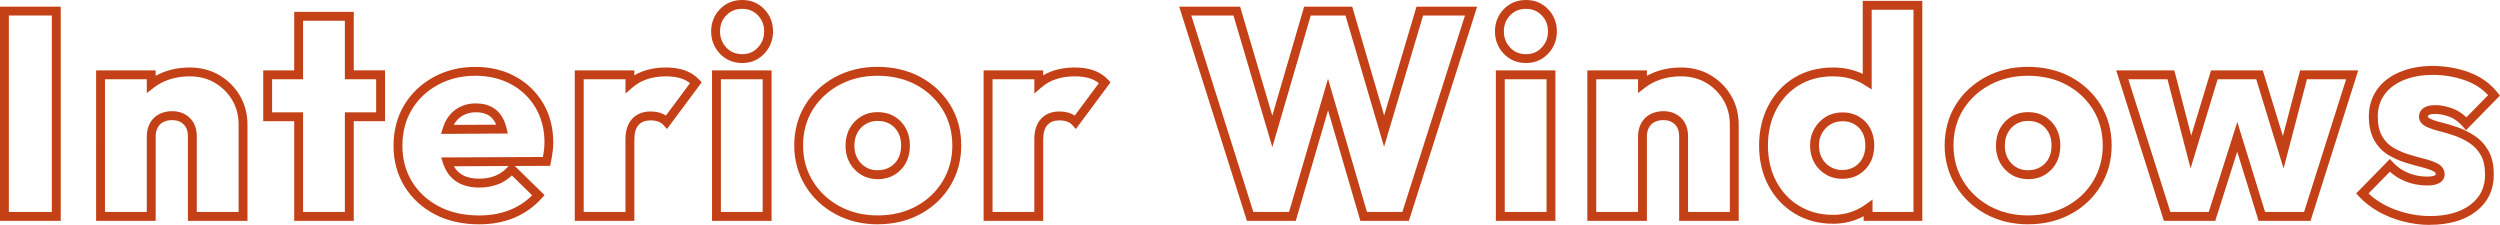
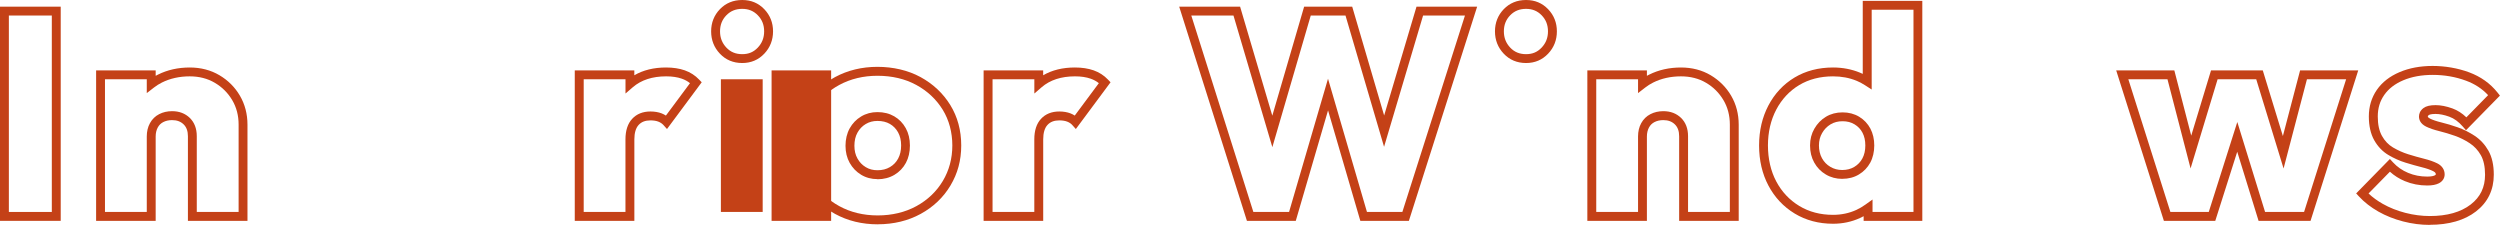
<svg xmlns="http://www.w3.org/2000/svg" id="_レイヤー_2" data-name="レイヤー 2" viewBox="0 0 648.96 58.38">
  <defs>
    <style>
      .cls-1 {
        fill: #c44117;
      }
    </style>
  </defs>
  <g id="_スライド_1" data-name="スライド 1">
    <g>
      <path class="cls-1" d="M15.76,57.33H0V1.73h15.76v55.6ZM2.3,55.02h11.15V4.03H2.3v50.99Z" />
      <path class="cls-1" d="M64.24,57.33h-15.46v-21.97c0-1.34-.37-2.35-1.12-3.08-.76-.74-1.74-1.1-2.99-1.1-.86,0-1.63.17-2.29.51-.62.32-1.09.78-1.43,1.41-.35.65-.54,1.44-.54,2.34v21.9h-15.46V18.27h15.46v1.41c.19-.11.39-.21.59-.31,2.46-1.23,5.23-1.85,8.26-1.85,2.85,0,5.44.67,7.69,2h0c2.24,1.32,4.04,3.12,5.33,5.33,1.3,2.23,1.96,4.75,1.96,7.5v24.98ZM51.09,55.02h10.85v-22.68c0-2.34-.55-4.47-1.65-6.33-1.1-1.87-2.62-3.39-4.52-4.51-1.89-1.12-4.08-1.68-6.52-1.68-2.66,0-5.09.54-7.23,1.61-.73.37-1.43.8-2.06,1.3l-1.86,1.44v-3.6h-10.85v34.45h10.85v-19.59c0-1.29.27-2.45.82-3.45.56-1.03,1.37-1.82,2.4-2.35.99-.51,2.12-.77,3.35-.77,1.86,0,3.4.59,4.6,1.75,1.2,1.17,1.81,2.77,1.81,4.73v19.67Z" />
-       <path class="cls-1" d="M91.83,57.33h-15.46v-25.86h-8.04v-13.2h8.04V3.08h15.46v15.18h8.12v13.2h-8.12v25.86ZM78.67,55.02h10.85v-25.86h8.12v-8.59h-8.12V5.39h-10.85v15.18h-8.04v8.59h8.04v25.86Z" />
-       <path class="cls-1" d="M124.35,58.23c-4.33,0-8.2-.88-11.51-2.61-3.33-1.74-5.97-4.19-7.85-7.26-1.88-3.07-2.84-6.61-2.84-10.52s.93-7.5,2.76-10.55c1.83-3.04,4.39-5.49,7.61-7.26,3.21-1.77,6.87-2.66,10.85-2.66s7.4.84,10.44,2.51h0c3.05,1.67,5.48,4.02,7.21,6.97,1.73,2.95,2.6,6.37,2.6,10.17,0,.74-.05,1.54-.16,2.36-.1.81-.26,1.73-.46,2.75l-.18.92-9.18.04,7.72,7.56-.74.82c-2.01,2.22-4.41,3.93-7.14,5.06-2.71,1.13-5.78,1.7-9.13,1.7ZM123.37,19.67c-3.59,0-6.87.8-9.74,2.38-2.86,1.57-5.13,3.73-6.74,6.42-1.61,2.69-2.43,5.84-2.43,9.37s.84,6.61,2.5,9.32c1.66,2.71,4,4.87,6.96,6.42,2.98,1.56,6.49,2.35,10.44,2.35,3.04,0,5.81-.51,8.24-1.53,2.07-.86,3.93-2.1,5.55-3.68l-5.27-5.16c-1.01.95-2.13,1.68-3.34,2.18-1.54.63-3.28.95-5.17.95-2.09,0-3.9-.42-5.37-1.24-1.51-.84-2.68-2.11-3.48-3.78-.2-.41-.37-.85-.52-1.3l-.48-1.5,26.42-.12c.11-.6.2-1.16.26-1.67.09-.72.14-1.42.14-2.07,0-3.38-.77-6.41-2.29-9-1.51-2.58-3.64-4.64-6.32-6.11h0c-2.7-1.48-5.84-2.23-9.33-2.23ZM117.82,43.16c.57,1,1.32,1.75,2.27,2.28,1.12.63,2.55.94,4.25.94,1.6,0,3.04-.26,4.3-.78,1.23-.51,2.35-1.33,3.33-2.44l.06-.07-14.21.07ZM114.49,34.75l.47-1.51c.14-.44.28-.83.43-1.17.74-1.68,1.84-2.99,3.26-3.89h0c1.41-.89,3.05-1.34,4.86-1.34s3.37.4,4.61,1.2c1.25.8,2.21,2.01,2.85,3.58.19.46.35.97.51,1.62l.35,1.42-17.34.1ZM119.89,30.12h0c-.88.56-1.57,1.31-2.1,2.3l11.01-.06c-.46-1.08-1.09-1.86-1.91-2.39-.86-.55-1.99-.83-3.36-.83s-2.58.32-3.63.99Z" />
      <path class="cls-1" d="M164.66,57.33h-15.46V18.27h15.46v1.27c2.29-1.34,5.05-2.02,8.24-2.02,1.83,0,3.46.25,4.86.74,1.44.51,2.7,1.32,3.72,2.4l.67.7-9.01,12.13-.94-1.05c-.33-.36-.76-.65-1.29-.86-.56-.22-1.26-.33-2.06-.33-1.33,0-2.33.38-3.06,1.17-.74.8-1.12,2.07-1.12,3.76v21.15ZM151.51,55.02h10.85v-18.84c0-2.29.58-4.09,1.74-5.33,1.17-1.27,2.77-1.91,4.75-1.91,1.09,0,2.06.17,2.9.49.4.16.77.35,1.11.57l6.25-8.41c-.62-.5-1.33-.89-2.11-1.16-1.15-.41-2.52-.61-4.09-.61-3.56,0-6.47.95-8.64,2.82l-1.9,1.64v-3.71h-10.85v34.45Z" />
      <path class="cls-1" d="M192.67,16.36c-2.33,0-4.28-.82-5.8-2.43-1.51-1.59-2.27-3.54-2.27-5.79s.77-4.19,2.28-5.76c1.52-1.58,3.47-2.38,5.79-2.38s4.19.8,5.72,2.38c1.51,1.57,2.28,3.51,2.28,5.76s-.76,4.2-2.27,5.79c-1.52,1.61-3.45,2.43-5.72,2.43ZM192.67,2.3c-1.69,0-3.04.55-4.13,1.68-1.1,1.14-1.63,2.5-1.63,4.16s.54,3.04,1.64,4.21c1.08,1.15,2.43,1.71,4.12,1.71s2.96-.56,4.05-1.71c1.1-1.17,1.64-2.54,1.64-4.21s-.53-3.02-1.63-4.16c-1.09-1.13-2.41-1.68-4.06-1.68Z" />
-       <path class="cls-1" d="M200.29,57.33h-15.46V18.27h15.46v39.06ZM187.13,55.02h10.85V20.57h-10.85v34.45Z" />
+       <path class="cls-1" d="M200.29,57.33V18.27h15.46v39.06ZM187.13,55.02h10.85V20.57h-10.85v34.45Z" />
      <path class="cls-1" d="M227.85,58.23c-4.09,0-7.81-.91-11.08-2.7-3.27-1.79-5.88-4.27-7.76-7.37-1.88-3.1-2.84-6.6-2.84-10.41s.96-7.44,2.84-10.49c1.88-3.04,4.49-5.48,7.76-7.25,3.26-1.76,6.96-2.66,11-2.66s7.95.89,11.19,2.66h0c3.25,1.77,5.84,4.21,7.72,7.25,1.88,3.05,2.84,6.58,2.84,10.49s-.94,7.3-2.79,10.4c-1.85,3.1-4.45,5.58-7.73,7.37-3.27,1.79-7.02,2.7-11.15,2.7ZM227.77,19.67c-3.65,0-6.98.8-9.9,2.38-2.91,1.58-5.23,3.74-6.9,6.43-1.66,2.68-2.5,5.8-2.5,9.28s.84,6.48,2.5,9.21c1.66,2.74,3.98,4.94,6.9,6.54,2.92,1.6,6.28,2.41,9.97,2.41s7.12-.81,10.04-2.41c2.91-1.59,5.22-3.79,6.86-6.53,1.64-2.74,2.47-5.84,2.47-9.22s-.84-6.59-2.5-9.28c-1.66-2.69-3.97-4.86-6.86-6.43-2.9-1.58-6.29-2.38-10.08-2.38ZM227.77,46.5c-1.56,0-2.99-.38-4.24-1.14-1.24-.75-2.24-1.79-2.97-3.09-.72-1.29-1.08-2.78-1.08-4.43s.36-3.21,1.08-4.51c.72-1.3,1.72-2.34,2.97-3.09,1.26-.76,2.68-1.14,4.24-1.14,1.65,0,3.12.37,4.37,1.1,1.25.73,2.26,1.76,2.98,3.07.72,1.3,1.08,2.81,1.08,4.51s-.35,3.2-1.04,4.49h0c-.7,1.31-1.71,2.36-2.99,3.12-1.28.75-2.76,1.14-4.42,1.14ZM227.77,31.39c-1.15,0-2.15.27-3.05.81-.91.55-1.61,1.28-2.14,2.24-.53.95-.79,2.09-.79,3.39s.26,2.35.79,3.31c.53.96,1.23,1.69,2.14,2.24.9.55,1.9.81,3.05.81,1.26,0,2.32-.27,3.25-.82.93-.55,1.62-1.27,2.13-2.22h0c.51-.95.77-2.1.77-3.4s-.27-2.44-.79-3.39c-.53-.95-1.23-1.67-2.13-2.19-.89-.52-1.98-.78-3.22-.78Z" />
      <path class="cls-1" d="M270.79,57.33h-15.46V18.27h15.46v1.27c2.29-1.34,5.05-2.02,8.24-2.02,1.83,0,3.46.25,4.86.74,1.44.51,2.7,1.32,3.72,2.4l.67.7-9.01,12.13-.94-1.05c-.33-.37-.76-.65-1.29-.86-.56-.22-1.26-.33-2.06-.33-1.33,0-2.33.38-3.06,1.17-.74.8-1.12,2.07-1.12,3.76v21.15ZM257.64,55.02h10.85v-18.84c0-2.29.58-4.09,1.74-5.33,1.17-1.27,2.77-1.91,4.75-1.91,1.09,0,2.06.17,2.9.49.4.16.77.35,1.11.57l6.25-8.41c-.62-.5-1.33-.89-2.11-1.16-1.15-.41-2.52-.61-4.09-.61-3.56,0-6.47.95-8.64,2.82l-1.9,1.64v-3.71h-10.85v34.45Z" />
      <path class="cls-1" d="M365.72,57.33h-12.6l-8.38-28.68-8.38,28.68h-12.68L306.1,1.73h15.81l8.36,28.3,8.26-28.3h12.48l8.29,28.25,8.4-28.25h15.74l-17.72,55.6ZM354.84,55.02h9.19l16.25-50.99h-10.87l-10.13,34.08-10.01-34.08h-9.02l-9.97,34.17-10.09-34.17h-10.95l16.11,50.99h9.27l10.11-34.59,10.11,34.59Z" />
      <path class="cls-1" d="M396.14,16.36c-2.33,0-4.28-.82-5.8-2.43-1.51-1.59-2.27-3.54-2.27-5.79s.77-4.19,2.28-5.76c1.52-1.58,3.47-2.38,5.79-2.38s4.19.8,5.72,2.38c1.51,1.57,2.28,3.51,2.28,5.76s-.76,4.2-2.27,5.79c-1.52,1.61-3.45,2.43-5.72,2.43ZM396.14,2.3c-1.69,0-3.04.55-4.13,1.68-1.1,1.14-1.63,2.5-1.63,4.16s.54,3.04,1.64,4.21c1.08,1.15,2.43,1.71,4.12,1.71s2.96-.56,4.05-1.71c1.1-1.17,1.64-2.54,1.64-4.21s-.53-3.02-1.63-4.16c-1.09-1.13-2.41-1.68-4.06-1.68Z" />
-       <path class="cls-1" d="M403.76,57.33h-15.46V18.27h15.46v39.06ZM390.61,55.02h10.85V20.57h-10.85v34.45Z" />
      <path class="cls-1" d="M451.34,57.33h-15.46v-21.97c0-1.34-.37-2.35-1.12-3.08-.76-.74-1.74-1.1-2.99-1.1-.86,0-1.63.17-2.29.51-.62.32-1.09.78-1.43,1.41-.35.65-.54,1.44-.54,2.34v21.9h-15.46V18.27h15.46v1.41c.19-.11.39-.21.59-.31,2.46-1.23,5.23-1.85,8.26-1.85,2.85,0,5.44.67,7.69,2h0c2.24,1.33,4.04,3.12,5.33,5.33,1.3,2.23,1.96,4.75,1.96,7.5v24.98ZM438.19,55.02h10.85v-22.68c0-2.34-.55-4.47-1.65-6.33-1.1-1.87-2.61-3.39-4.51-4.51h0c-1.89-1.12-4.08-1.68-6.52-1.68-2.66,0-5.09.54-7.23,1.61-.73.37-1.43.8-2.06,1.3l-1.86,1.44v-3.6h-10.85v34.45h10.85v-19.59c0-1.29.27-2.45.82-3.45.56-1.03,1.37-1.82,2.4-2.35.99-.51,2.12-.77,3.35-.77,1.86,0,3.4.59,4.6,1.75,1.2,1.17,1.81,2.77,1.81,4.73v19.67Z" />
      <path class="cls-1" d="M475.82,58.08c-3.7,0-7.05-.89-9.95-2.65-2.9-1.76-5.19-4.19-6.81-7.25-1.61-3.03-2.43-6.54-2.43-10.42s.82-7.32,2.42-10.38c1.62-3.08,3.9-5.52,6.78-7.25,2.88-1.73,6.24-2.61,9.99-2.61,2.49,0,4.84.45,6.98,1.33.25.1.49.21.74.33V.23h15.46v57.1h-15.23v-1.21c-.3.16-.61.32-.92.46-2.15.99-4.51,1.5-7.02,1.5ZM475.82,19.82c-3.33,0-6.29.77-8.8,2.28-2.51,1.51-4.5,3.65-5.93,6.35-1.43,2.73-2.16,5.86-2.16,9.31s.73,6.65,2.16,9.34c1.42,2.68,3.43,4.82,5.97,6.36,2.54,1.54,5.48,2.31,8.76,2.31,2.17,0,4.21-.43,6.06-1.28.83-.38,1.6-.84,2.37-1.39l1.83-1.31v3.23h10.63V2.53h-10.85v20.71l-1.77-1.14c-.73-.47-1.43-.84-2.15-1.13-1.86-.77-3.91-1.15-6.1-1.15ZM478.22,46.43c-1.56,0-3-.38-4.27-1.14-1.28-.75-2.29-1.8-3.01-3.1-.72-1.29-1.08-2.78-1.08-4.43s.38-3.07,1.13-4.37c.74-1.29,1.75-2.33,2.99-3.08,1.26-.76,2.71-1.14,4.32-1.14s3.06.38,4.32,1.14c1.25.76,2.23,1.8,2.91,3.08.66,1.27,1,2.74,1,4.37s-.35,3.19-1.04,4.46c-.7,1.28-1.68,2.31-2.93,3.06h0c-1.25.76-2.71,1.14-4.32,1.14ZM478.3,31.47c-1.2,0-2.22.27-3.12.81-.92.56-1.63,1.29-2.19,2.26-.55.96-.82,2.01-.82,3.22s.26,2.35.79,3.31c.53.96,1.24,1.69,2.17,2.24.93.55,1.94.82,3.1.82s2.22-.27,3.12-.81h0c.91-.55,1.6-1.27,2.1-2.2.5-.93.76-2.05.76-3.36s-.25-2.37-.73-3.3c-.48-.92-1.15-1.63-2.06-2.18-.9-.55-1.93-.81-3.12-.81Z" />
-       <path class="cls-1" d="M526.48,58.23c-4.09,0-7.81-.91-11.08-2.7-3.27-1.79-5.88-4.27-7.76-7.37-1.88-3.1-2.84-6.6-2.84-10.41s.96-7.44,2.84-10.49c1.88-3.04,4.49-5.48,7.76-7.25,3.26-1.76,6.96-2.66,11-2.66s7.95.89,11.19,2.66h0c3.25,1.77,5.84,4.21,7.72,7.25,1.88,3.05,2.84,6.58,2.84,10.49s-.94,7.3-2.79,10.4c-1.85,3.1-4.45,5.58-7.73,7.37-3.27,1.79-7.02,2.7-11.15,2.7ZM526.4,19.67c-3.65,0-6.98.8-9.9,2.38-2.91,1.57-5.23,3.74-6.9,6.43-1.66,2.68-2.5,5.81-2.5,9.28s.84,6.48,2.5,9.21c1.66,2.74,3.98,4.94,6.9,6.54,2.92,1.6,6.28,2.41,9.97,2.41s7.12-.81,10.04-2.41c2.91-1.59,5.22-3.79,6.86-6.53,1.64-2.74,2.47-5.84,2.47-9.22s-.84-6.59-2.5-9.28c-1.66-2.69-3.97-4.86-6.86-6.43h0c-2.9-1.58-6.29-2.38-10.08-2.38ZM526.4,46.5c-1.56,0-2.99-.38-4.24-1.14-1.25-.75-2.24-1.79-2.97-3.09-.72-1.29-1.08-2.78-1.08-4.43s.36-3.21,1.08-4.51c.72-1.3,1.72-2.34,2.97-3.09,1.26-.76,2.68-1.14,4.24-1.14,1.65,0,3.12.37,4.37,1.1,1.25.73,2.26,1.76,2.98,3.07.72,1.3,1.08,2.81,1.08,4.51s-.35,3.2-1.04,4.49h0c-.7,1.31-1.71,2.36-2.99,3.12-1.28.75-2.76,1.14-4.42,1.14ZM526.4,31.39c-1.15,0-2.15.27-3.05.81-.91.55-1.61,1.28-2.14,2.24-.53.95-.79,2.09-.79,3.39s.26,2.35.79,3.31c.53.96,1.23,1.69,2.14,2.24.9.55,1.9.81,3.05.81,1.26,0,2.32-.27,3.25-.82.93-.55,1.62-1.27,2.13-2.22h0c.51-.95.77-2.1.77-3.4s-.27-2.44-.79-3.39c-.53-.95-1.23-1.67-2.13-2.2-.89-.52-1.98-.78-3.22-.78Z" />
      <path class="cls-1" d="M599.78,57.33h-13.49l-5.54-17.94-5.7,17.94h-13.34l-12.38-39.06h15.09l4.39,16.94,5.14-16.94h13.43l5.22,17.05,4.47-17.05h15.09l-12.38,39.06ZM587.99,55.02h10.11l10.92-34.45h-10.17l-6.07,23.17-7.1-23.17h-10.02l-7.02,23.15-6-23.15h-10.16l10.92,34.45h9.96l7.41-23.35,7.21,23.35Z" />
      <path class="cls-1" d="M630.73,58.38c-2.29,0-4.62-.3-6.94-.9-2.31-.6-4.47-1.46-6.41-2.56-1.95-1.11-3.64-2.42-5.01-3.9l-.75-.81,8.76-8.94.82.89c1.08,1.18,2.4,2.09,3.92,2.72,1.53.64,3.19.96,4.93.96,1.13,0,1.7-.17,1.99-.32.25-.13.25-.2.25-.26,0-.17,0-.49-.64-.81-.77-.39-1.78-.74-3-1.04-1.31-.33-2.72-.72-4.2-1.18-1.53-.47-3.03-1.14-4.46-1.99-1.52-.9-2.76-2.2-3.69-3.85-.92-1.64-1.39-3.72-1.39-6.16,0-2.58.7-4.9,2.08-6.9,1.37-1.98,3.36-3.53,5.91-4.61,2.49-1.06,5.37-1.6,8.57-1.6s6.51.56,9.46,1.65c3.02,1.12,5.5,2.89,7.38,5.25l.63.8-8.81,8.99-.82-.95c-1.07-1.24-2.25-2.11-3.5-2.56-1.32-.48-2.53-.72-3.59-.72-1.25,0-1.66.23-1.76.3-.24.18-.24.29-.24.35,0,.18.19.36.56.55.72.36,1.71.7,2.95,1,1.36.33,2.79.76,4.24,1.27,1.51.53,2.98,1.27,4.39,2.19,1.48.98,2.69,2.28,3.6,3.89.92,1.62,1.39,3.71,1.39,6.21,0,3.97-1.55,7.18-4.62,9.55-2.97,2.3-7.02,3.47-12.02,3.47ZM614.84,50.23c1.06,1,2.29,1.9,3.69,2.69,1.76,1,3.73,1.78,5.85,2.33,2.13.55,4.27.83,6.36.83,4.48,0,8.05-1.01,10.61-2.99,2.51-1.94,3.73-4.47,3.73-7.73,0-2.09-.37-3.8-1.09-5.07-.73-1.29-1.7-2.33-2.87-3.1-1.24-.82-2.55-1.47-3.88-1.94-1.38-.48-2.74-.89-4.03-1.21-1.43-.35-2.55-.74-3.44-1.18-1.52-.76-1.84-1.84-1.84-2.61,0-.61.21-1.49,1.18-2.21h0c.69-.51,1.71-.75,3.13-.75,1.33,0,2.8.29,4.38.86,1.29.47,2.5,1.24,3.61,2.31l5.64-5.76c-1.52-1.65-3.44-2.91-5.72-3.75-2.69-1-5.6-1.51-8.66-1.51-2.89,0-5.46.47-7.67,1.41-2.14.91-3.8,2.19-4.92,3.81-1.13,1.62-1.67,3.45-1.67,5.58s.37,3.74,1.09,5.04c.72,1.29,1.68,2.3,2.85,2.99,1.27.75,2.6,1.35,3.96,1.77,1.43.45,2.8.83,4.07,1.15,1.38.34,2.54.75,3.47,1.21,1.24.62,1.92,1.64,1.92,2.87,0,.98-.53,1.8-1.48,2.3-.75.39-1.75.58-3.05.58-2.05,0-4.01-.38-5.82-1.14-1.44-.6-2.74-1.42-3.86-2.44l-5.54,5.65Z" />
    </g>
  </g>
</svg>